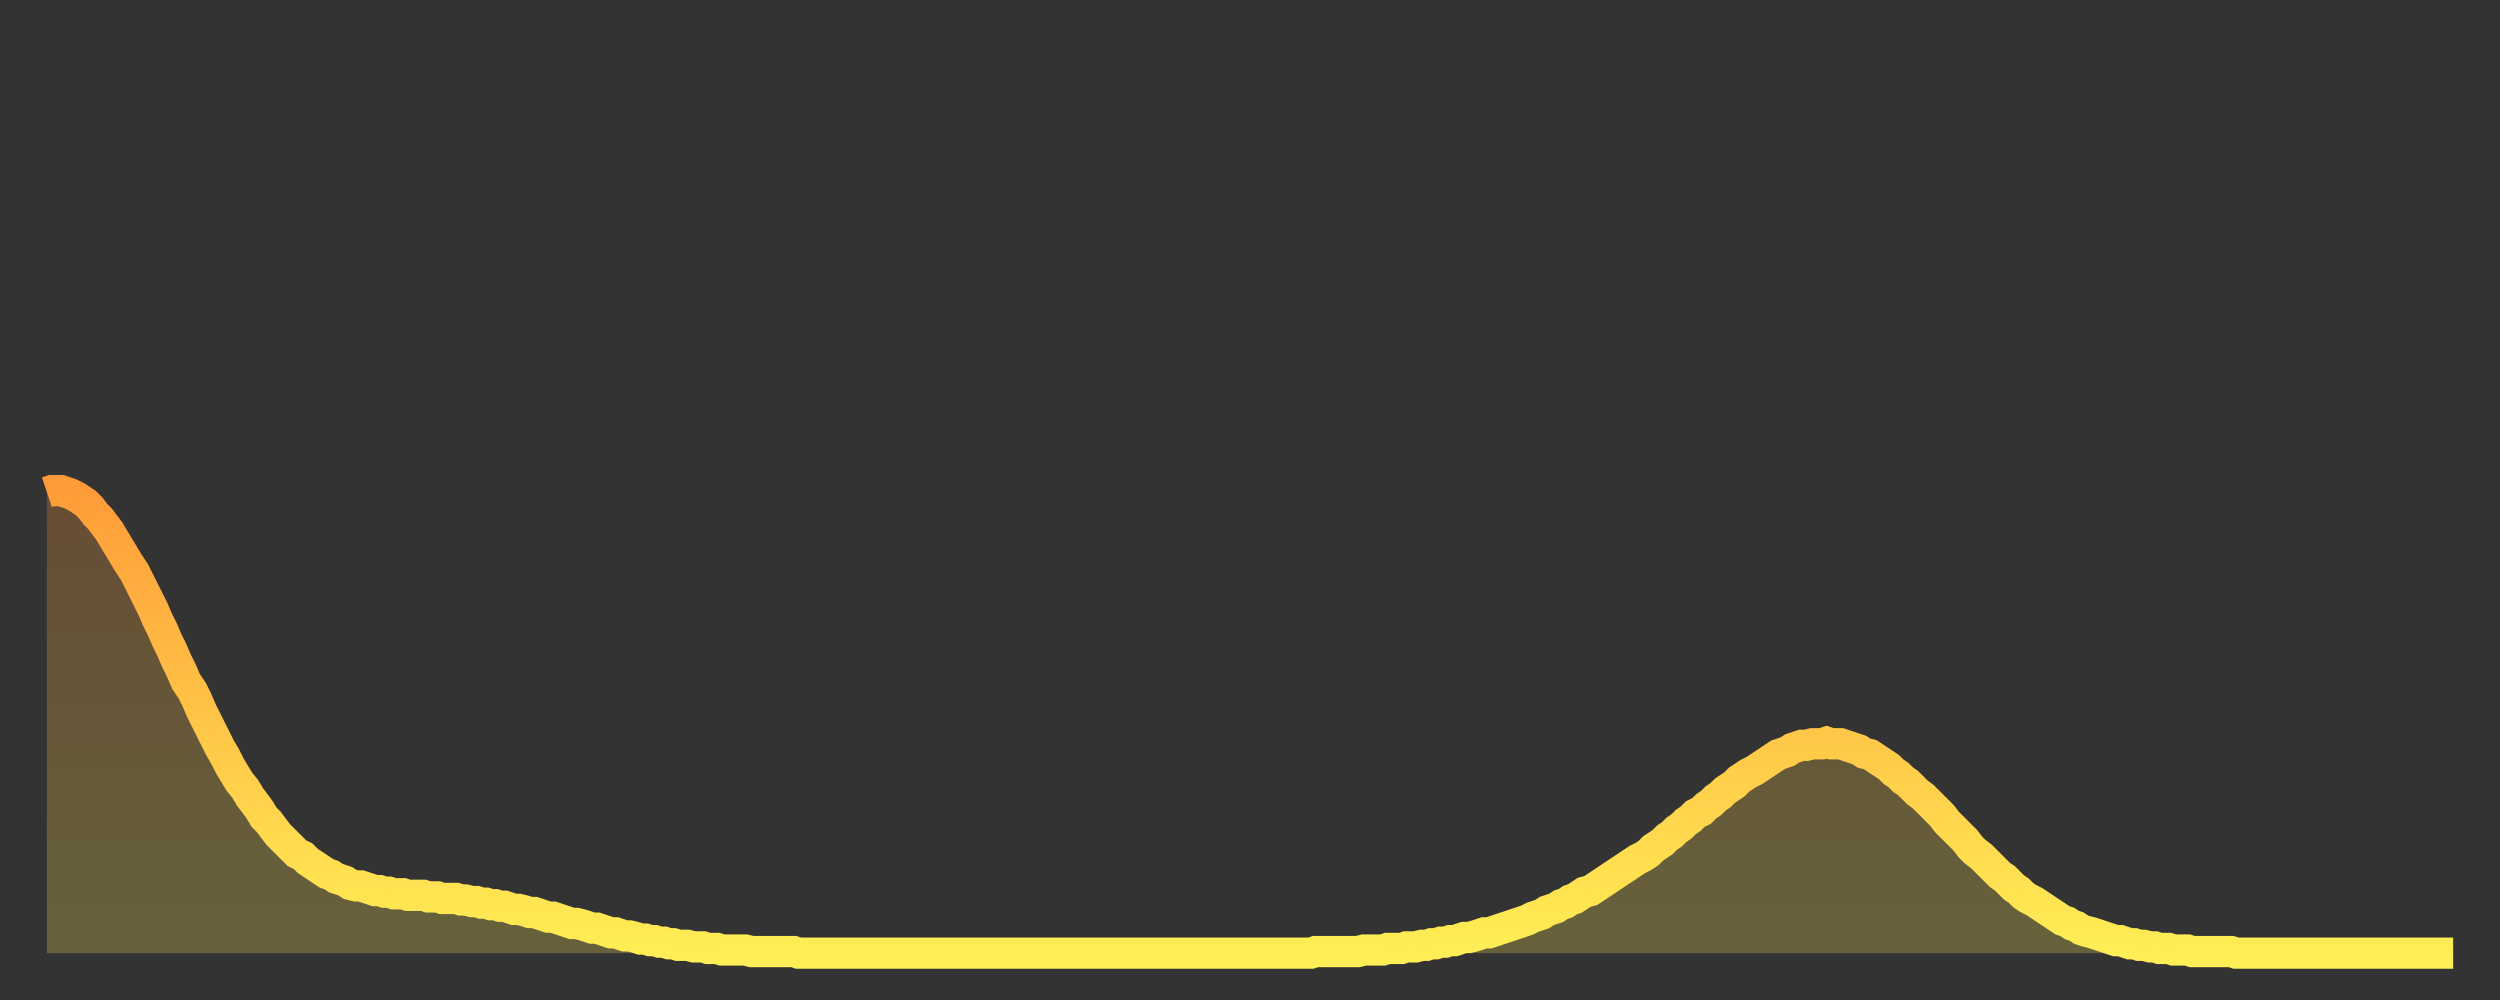
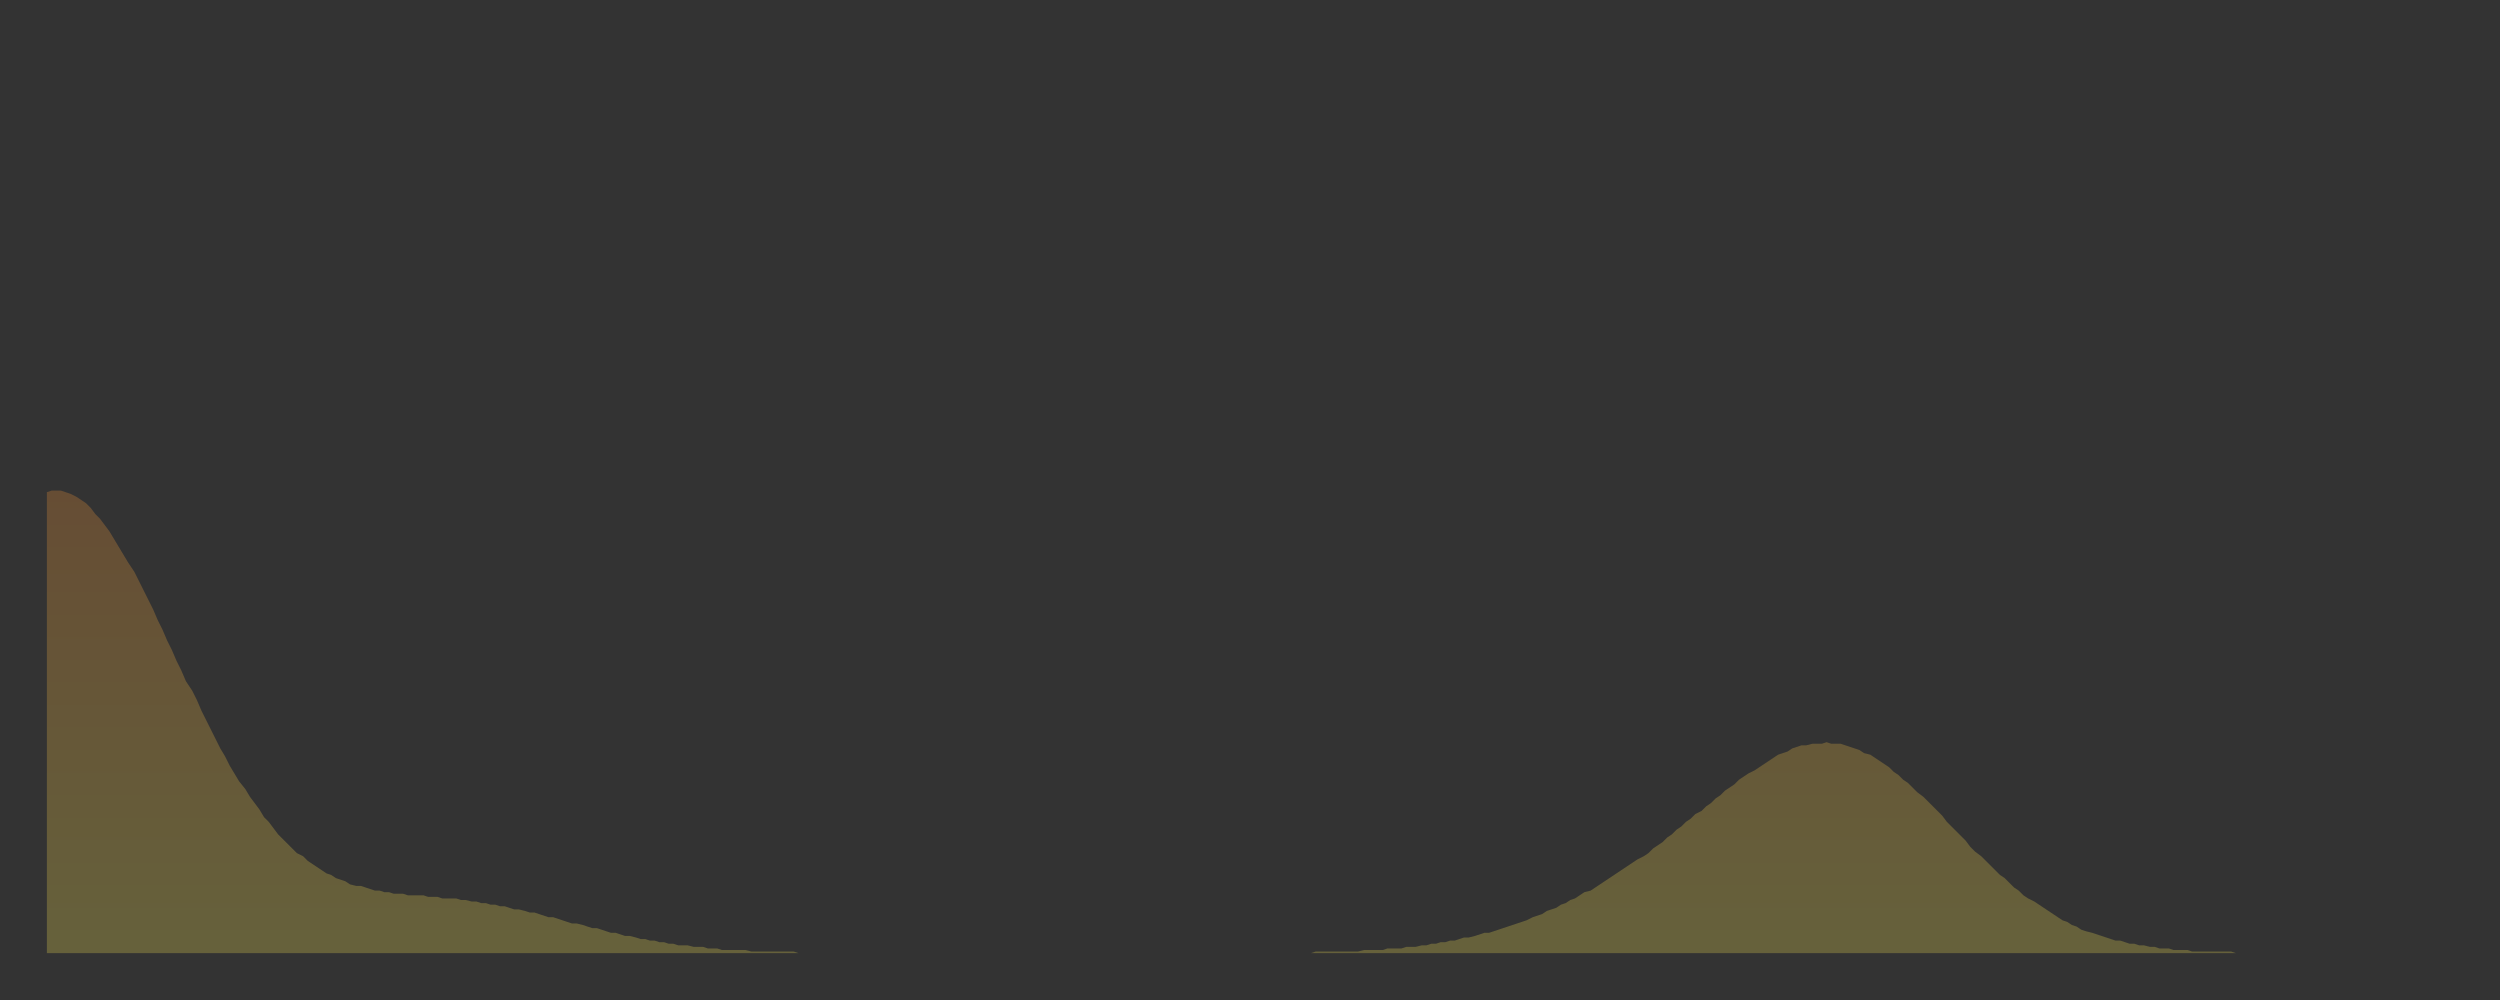
<svg xmlns="http://www.w3.org/2000/svg" baseProfile="full" height="64" version="1.1" width="160">
  <rect width="100%" height="100%" fill="#333333" stroke="none" />
  <defs>
    <linearGradient id="id809920" x1="0" x2="0" y1="0" y2="1">
      <stop offset="0%" stop-color="#ff9c39" />
      <stop offset="50%" stop-color="#ffc547" />
      <stop offset="100%" stop-color="#ffee55" />
    </linearGradient>
  </defs>
  <g transform="translate(3,3)">
    <g>
-       <path d="M 0.0 28.5 0.3 28.4 0.6 28.4 0.9 28.4 1.2 28.5 1.5 28.6 1.9 28.8 2.2 29.0 2.5 29.2 2.8 29.5 3.1 29.9 3.4 30.2 3.7 30.6 4.0 31.0 4.3 31.5 4.6 32.0 4.9 32.5 5.2 33.0 5.6 33.6 5.9 34.2 6.2 34.8 6.5 35.4 6.8 36.0 7.1 36.7 7.4 37.3 7.7 38.0 8.0 38.6 8.3 39.3 8.6 39.9 8.9 40.6 9.3 41.2 9.6 41.8 9.9 42.5 10.2 43.1 10.5 43.7 10.8 44.3 11.1 44.9 11.4 45.4 11.7 46.0 12.0 46.5 12.3 47.0 12.7 47.5 13.0 48.0 13.3 48.4 13.6 48.8 13.9 49.3 14.2 49.6 14.5 50.0 14.8 50.4 15.1 50.7 15.4 51.0 15.7 51.3 16.0 51.6 16.4 51.8 16.7 52.1 17.0 52.3 17.3 52.5 17.6 52.7 17.9 52.9 18.2 53.0 18.5 53.2 18.8 53.3 19.1 53.4 19.4 53.6 19.8 53.7 20.1 53.7 20.4 53.8 20.7 53.9 21.0 54.0 21.3 54.0 21.6 54.1 21.9 54.1 22.2 54.2 22.5 54.2 22.8 54.2 23.1 54.3 23.5 54.3 23.8 54.3 24.1 54.3 24.4 54.4 24.7 54.4 25.0 54.4 25.3 54.5 25.6 54.5 25.9 54.5 26.2 54.5 26.5 54.6 26.8 54.6 27.2 54.7 27.5 54.7 27.8 54.8 28.1 54.8 28.4 54.9 28.7 54.9 29.0 55.0 29.3 55.0 29.6 55.1 29.9 55.2 30.2 55.2 30.6 55.3 30.9 55.4 31.2 55.4 31.5 55.5 31.8 55.6 32.1 55.7 32.4 55.7 32.7 55.8 33.0 55.9 33.3 56.0 33.6 56.1 33.9 56.1 34.3 56.2 34.6 56.3 34.9 56.4 35.2 56.4 35.5 56.5 35.8 56.6 36.1 56.7 36.4 56.7 36.7 56.8 37.0 56.9 37.3 56.9 37.7 57.0 38.0 57.1 38.3 57.1 38.6 57.2 38.9 57.2 39.2 57.3 39.5 57.3 39.8 57.4 40.1 57.4 40.4 57.5 40.7 57.5 41.0 57.5 41.4 57.6 41.7 57.6 42.0 57.6 42.3 57.7 42.6 57.7 42.9 57.7 43.2 57.8 43.5 57.8 43.8 57.8 44.1 57.8 44.4 57.8 44.7 57.8 45.1 57.9 45.4 57.9 45.7 57.9 46.0 57.9 46.3 57.9 46.6 57.9 46.9 57.9 47.2 57.9 47.5 57.9 47.8 57.9 48.1 58.0 48.5 58.0 48.8 58.0 49.1 58.0 49.4 58.0 49.7 58.0 50.0 58.0 50.3 58.0 50.6 58.0 50.9 58.0 51.2 58.0 51.5 58.0 51.8 58.0 52.2 58.0 52.5 58.0 52.8 58.0 53.1 58.0 53.4 58.0 53.7 58.0 54.0 58.0 54.3 58.0 54.6 58.0 54.9 58.0 55.2 58.0 55.6 58.0 55.9 58.0 56.2 58.0 56.5 58.0 56.8 58.0 57.1 58.0 57.4 58.0 57.7 58.0 58.0 58.0 58.3 58.0 58.6 58.0 58.9 58.0 59.3 58.0 59.6 58.0 59.9 58.0 60.2 58.0 60.5 58.0 60.8 58.0 61.1 58.0 61.4 58.0 61.7 58.0 62.0 58.0 62.3 58.0 62.6 58.0 63.0 58.0 63.3 58.0 63.6 58.0 63.9 58.0 64.2 58.0 64.5 58.0 64.8 58.0 65.1 58.0 65.4 58.0 65.7 58.0 66.0 58.0 66.4 58.0 66.7 58.0 67.0 58.0 67.3 58.0 67.6 58.0 67.9 58.0 68.2 58.0 68.5 58.0 68.8 58.0 69.1 58.0 69.4 58.0 69.7 58.0 70.1 58.0 70.4 58.0 70.7 58.0 71.0 58.0 71.3 58.0 71.6 58.0 71.9 58.0 72.2 58.0 72.5 58.0 72.8 58.0 73.1 58.0 73.5 58.0 73.8 58.0 74.1 58.0 74.4 58.0 74.7 58.0 75.0 58.0 75.3 58.0 75.6 58.0 75.9 58.0 76.2 58.0 76.5 58.0 76.8 58.0 77.2 58.0 77.5 58.0 77.8 58.0 78.1 58.0 78.4 58.0 78.7 58.0 79.0 58.0 79.3 58.0 79.6 58.0 79.9 58.0 80.2 58.0 80.5 58.0 80.9 58.0 81.2 57.9 81.5 57.9 81.8 57.9 82.1 57.9 82.4 57.9 82.7 57.9 83.0 57.9 83.3 57.9 83.6 57.9 83.9 57.9 84.3 57.8 84.6 57.8 84.9 57.8 85.2 57.8 85.5 57.8 85.8 57.7 86.1 57.7 86.4 57.7 86.7 57.7 87.0 57.6 87.3 57.6 87.6 57.6 88.0 57.5 88.3 57.5 88.6 57.4 88.9 57.4 89.2 57.3 89.5 57.3 89.8 57.2 90.1 57.2 90.4 57.1 90.7 57.0 91.0 57.0 91.4 56.9 91.7 56.8 92.0 56.7 92.3 56.7 92.6 56.6 92.9 56.5 93.2 56.4 93.5 56.3 93.8 56.2 94.1 56.1 94.4 56.0 94.7 55.9 95.1 55.7 95.4 55.6 95.7 55.5 96.0 55.3 96.3 55.2 96.6 55.1 96.9 54.9 97.2 54.8 97.5 54.6 97.8 54.5 98.1 54.3 98.4 54.1 98.8 54.0 99.1 53.8 99.4 53.6 99.7 53.4 100.0 53.2 100.3 53.0 100.6 52.8 100.9 52.6 101.2 52.4 101.5 52.2 101.8 52.0 102.2 51.8 102.5 51.6 102.8 51.3 103.1 51.1 103.4 50.9 103.7 50.6 104.0 50.4 104.3 50.1 104.6 49.9 104.9 49.6 105.2 49.4 105.5 49.1 105.9 48.9 106.2 48.6 106.5 48.4 106.8 48.1 107.1 47.9 107.4 47.6 107.7 47.4 108.0 47.2 108.3 46.9 108.6 46.7 108.9 46.5 109.3 46.3 109.6 46.1 109.9 45.9 110.2 45.7 110.5 45.5 110.8 45.3 111.1 45.2 111.4 45.1 111.7 44.9 112.0 44.8 112.3 44.7 112.6 44.7 113.0 44.6 113.3 44.6 113.6 44.6 113.9 44.5 114.2 44.6 114.5 44.6 114.8 44.6 115.1 44.7 115.4 44.8 115.7 44.9 116.0 45.0 116.3 45.2 116.7 45.3 117.0 45.5 117.3 45.7 117.6 45.9 117.9 46.1 118.2 46.4 118.5 46.6 118.8 46.9 119.1 47.1 119.4 47.4 119.7 47.7 120.1 48.0 120.4 48.3 120.7 48.6 121.0 48.9 121.3 49.2 121.6 49.6 121.9 49.9 122.2 50.2 122.5 50.5 122.8 50.8 123.1 51.2 123.4 51.5 123.8 51.8 124.1 52.1 124.4 52.4 124.7 52.7 125.0 53.0 125.3 53.2 125.6 53.5 125.9 53.8 126.2 54.0 126.5 54.3 126.8 54.5 127.2 54.7 127.5 54.9 127.8 55.1 128.1 55.3 128.4 55.5 128.7 55.7 129.0 55.9 129.3 56.0 129.6 56.2 129.9 56.3 130.2 56.5 130.5 56.6 130.9 56.7 131.2 56.8 131.5 56.9 131.8 57.0 132.1 57.1 132.4 57.2 132.7 57.2 133.0 57.3 133.3 57.4 133.6 57.4 133.9 57.5 134.2 57.5 134.6 57.6 134.9 57.6 135.2 57.7 135.5 57.7 135.8 57.7 136.1 57.8 136.4 57.8 136.7 57.8 137.0 57.8 137.3 57.9 137.6 57.9 138.0 57.9 138.3 57.9 138.6 57.9 138.9 57.9 139.2 57.9 139.5 57.9 139.8 57.9 140.1 58.0 140.4 58.0 140.7 58.0 141.0 58.0 141.3 58.0 141.7 58.0 142.0 58.0 142.3 58.0 142.6 58.0 142.9 58.0 143.2 58.0 143.5 58.0 143.8 58.0 144.1 58.0 144.4 58.0 144.7 58.0 145.1 58.0 145.4 58.0 145.7 58.0 146.0 58.0 146.3 58.0 146.6 58.0 146.9 58.0 147.2 58.0 147.5 58.0 147.8 58.0 148.1 58.0 148.4 58.0 148.8 58.0 149.1 58.0 149.4 58.0 149.7 58.0 150.0 58.0 150.3 58.0 150.6 58.0 150.9 58.0 151.2 58.0 151.5 58.0 151.8 58.0 152.1 58.0 152.5 58.0 152.8 58.0 153.1 58.0 153.4 58.0 153.7 58.0 154.0 58.0" fill="none" id="graph-curve" opacity="1" stroke="url(#id809920)" stroke-width="2" />
      <path d="M 0 58 L 0.0 28.5 0.3 28.4 0.6 28.4 0.9 28.4 1.2 28.5 1.5 28.6 1.9 28.8 2.2 29.0 2.5 29.2 2.8 29.5 3.1 29.9 3.4 30.2 3.7 30.6 4.0 31.0 4.3 31.5 4.6 32.0 4.9 32.5 5.2 33.0 5.6 33.6 5.9 34.2 6.2 34.8 6.5 35.4 6.8 36.0 7.1 36.7 7.4 37.3 7.7 38.0 8.0 38.6 8.3 39.3 8.6 39.9 8.9 40.6 9.3 41.2 9.6 41.8 9.9 42.5 10.2 43.1 10.5 43.7 10.8 44.3 11.1 44.9 11.4 45.4 11.7 46.0 12.0 46.5 12.3 47.0 12.7 47.5 13.0 48.0 13.3 48.4 13.6 48.8 13.9 49.3 14.2 49.6 14.5 50.0 14.8 50.4 15.1 50.7 15.4 51.0 15.7 51.3 16.0 51.6 16.4 51.8 16.7 52.1 17.0 52.3 17.3 52.5 17.6 52.7 17.9 52.9 18.2 53.0 18.5 53.2 18.8 53.3 19.1 53.4 19.4 53.6 19.8 53.7 20.1 53.7 20.4 53.8 20.7 53.9 21.0 54.0 21.3 54.0 21.6 54.1 21.9 54.1 22.2 54.2 22.5 54.2 22.8 54.2 23.1 54.3 23.5 54.3 23.8 54.3 24.1 54.3 24.4 54.4 24.7 54.4 25.0 54.4 25.3 54.5 25.6 54.5 25.9 54.5 26.2 54.5 26.5 54.6 26.8 54.6 27.2 54.7 27.5 54.7 27.8 54.8 28.1 54.8 28.4 54.9 28.7 54.9 29.0 55.0 29.3 55.0 29.6 55.1 29.9 55.2 30.2 55.2 30.6 55.3 30.9 55.4 31.2 55.4 31.5 55.5 31.8 55.6 32.1 55.7 32.4 55.7 32.7 55.8 33.0 55.9 33.3 56.0 33.6 56.1 33.9 56.1 34.3 56.2 34.6 56.3 34.9 56.4 35.2 56.4 35.5 56.5 35.8 56.6 36.1 56.7 36.4 56.7 36.7 56.8 37.0 56.9 37.3 56.9 37.7 57.0 38.0 57.1 38.3 57.1 38.6 57.2 38.9 57.2 39.2 57.3 39.5 57.3 39.8 57.4 40.1 57.4 40.4 57.5 40.7 57.5 41.0 57.5 41.4 57.6 41.7 57.6 42.0 57.6 42.3 57.7 42.6 57.7 42.9 57.7 43.2 57.8 43.5 57.8 43.8 57.8 44.1 57.8 44.4 57.8 44.7 57.8 45.1 57.9 45.4 57.9 45.7 57.9 46.0 57.9 46.3 57.9 46.6 57.9 46.9 57.9 47.2 57.9 47.5 57.9 47.8 57.9 48.1 58.0 48.5 58.0 48.8 58.0 49.1 58.0 49.4 58.0 49.7 58.0 50.0 58.0 50.3 58.0 50.6 58.0 50.9 58.0 51.2 58.0 51.5 58.0 51.8 58.0 52.2 58.0 52.5 58.0 52.8 58.0 53.1 58.0 53.4 58.0 53.7 58.0 54.0 58.0 54.3 58.0 54.6 58.0 54.9 58.0 55.2 58.0 55.6 58.0 55.9 58.0 56.2 58.0 56.5 58.0 56.8 58.0 57.1 58.0 57.4 58.0 57.7 58.0 58.0 58.0 58.3 58.0 58.6 58.0 58.9 58.0 59.3 58.0 59.6 58.0 59.9 58.0 60.2 58.0 60.5 58.0 60.8 58.0 61.1 58.0 61.4 58.0 61.7 58.0 62.0 58.0 62.3 58.0 62.6 58.0 63.0 58.0 63.3 58.0 63.6 58.0 63.9 58.0 64.2 58.0 64.5 58.0 64.8 58.0 65.1 58.0 65.4 58.0 65.7 58.0 66.0 58.0 66.4 58.0 66.7 58.0 67.0 58.0 67.3 58.0 67.6 58.0 67.9 58.0 68.2 58.0 68.5 58.0 68.8 58.0 69.1 58.0 69.4 58.0 69.7 58.0 70.1 58.0 70.4 58.0 70.7 58.0 71.0 58.0 71.3 58.0 71.6 58.0 71.9 58.0 72.2 58.0 72.5 58.0 72.8 58.0 73.1 58.0 73.5 58.0 73.8 58.0 74.1 58.0 74.4 58.0 74.7 58.0 75.0 58.0 75.3 58.0 75.6 58.0 75.9 58.0 76.2 58.0 76.5 58.0 76.8 58.0 77.2 58.0 77.5 58.0 77.8 58.0 78.1 58.0 78.4 58.0 78.7 58.0 79.0 58.0 79.3 58.0 79.6 58.0 79.9 58.0 80.2 58.0 80.5 58.0 80.9 58.0 81.2 57.9 81.5 57.9 81.8 57.9 82.1 57.9 82.4 57.9 82.7 57.9 83.0 57.9 83.3 57.9 83.6 57.9 83.9 57.9 84.3 57.8 84.6 57.8 84.9 57.8 85.2 57.8 85.5 57.8 85.8 57.7 86.1 57.7 86.4 57.7 86.7 57.7 87.0 57.6 87.3 57.6 87.6 57.6 88.0 57.5 88.3 57.5 88.6 57.4 88.9 57.4 89.2 57.3 89.5 57.3 89.8 57.2 90.1 57.2 90.4 57.1 90.7 57.0 91.0 57.0 91.4 56.9 91.7 56.8 92.0 56.7 92.3 56.7 92.6 56.6 92.9 56.5 93.2 56.4 93.5 56.3 93.8 56.2 94.1 56.1 94.4 56.0 94.7 55.9 95.1 55.7 95.4 55.6 95.7 55.5 96.0 55.3 96.3 55.2 96.6 55.1 96.9 54.9 97.2 54.8 97.5 54.6 97.8 54.5 98.1 54.3 98.4 54.1 98.8 54.0 99.1 53.8 99.4 53.6 99.7 53.4 100.0 53.2 100.3 53.0 100.6 52.8 100.9 52.6 101.2 52.4 101.5 52.2 101.8 52.0 102.2 51.8 102.5 51.6 102.8 51.3 103.1 51.1 103.4 50.9 103.7 50.6 104.0 50.4 104.3 50.1 104.6 49.9 104.9 49.6 105.2 49.4 105.5 49.1 105.9 48.9 106.2 48.6 106.5 48.4 106.8 48.1 107.1 47.9 107.4 47.6 107.7 47.4 108.0 47.2 108.3 46.9 108.6 46.7 108.9 46.5 109.3 46.3 109.6 46.1 109.9 45.9 110.2 45.7 110.5 45.5 110.8 45.3 111.1 45.2 111.4 45.1 111.7 44.9 112.0 44.8 112.3 44.7 112.6 44.7 113.0 44.6 113.3 44.6 113.6 44.6 113.9 44.5 114.2 44.6 114.5 44.6 114.8 44.6 115.1 44.7 115.4 44.8 115.7 44.9 116.0 45.0 116.3 45.2 116.7 45.3 117.0 45.5 117.3 45.7 117.6 45.9 117.9 46.1 118.2 46.4 118.5 46.6 118.8 46.9 119.1 47.1 119.4 47.4 119.7 47.7 120.1 48.0 120.4 48.3 120.7 48.6 121.0 48.9 121.3 49.2 121.6 49.6 121.9 49.9 122.2 50.2 122.5 50.5 122.8 50.8 123.1 51.2 123.4 51.5 123.8 51.8 124.1 52.1 124.4 52.4 124.7 52.7 125.0 53.0 125.3 53.2 125.6 53.5 125.9 53.8 126.2 54.0 126.5 54.3 126.8 54.5 127.2 54.7 127.5 54.9 127.8 55.1 128.1 55.3 128.4 55.5 128.7 55.7 129.0 55.9 129.3 56.0 129.6 56.2 129.9 56.3 130.2 56.5 130.5 56.6 130.9 56.7 131.2 56.8 131.5 56.9 131.8 57.0 132.1 57.1 132.4 57.2 132.7 57.2 133.0 57.3 133.3 57.4 133.6 57.4 133.9 57.5 134.2 57.5 134.6 57.6 134.9 57.6 135.2 57.7 135.5 57.7 135.8 57.7 136.1 57.8 136.4 57.8 136.7 57.8 137.0 57.8 137.3 57.9 137.6 57.9 138.0 57.9 138.3 57.9 138.6 57.9 138.9 57.9 139.2 57.9 139.5 57.9 139.8 57.9 140.1 58.0 140.4 58.0 140.7 58.0 141.0 58.0 141.3 58.0 141.7 58.0 142.0 58.0 142.3 58.0 142.6 58.0 142.9 58.0 143.2 58.0 143.5 58.0 143.8 58.0 144.1 58.0 144.4 58.0 144.7 58.0 145.1 58.0 145.4 58.0 145.7 58.0 146.0 58.0 146.3 58.0 146.6 58.0 146.9 58.0 147.2 58.0 147.5 58.0 147.8 58.0 148.1 58.0 148.4 58.0 148.8 58.0 149.1 58.0 149.4 58.0 149.7 58.0 150.0 58.0 150.3 58.0 150.6 58.0 150.9 58.0 151.2 58.0 151.5 58.0 151.8 58.0 152.1 58.0 152.5 58.0 152.8 58.0 153.1 58.0 153.4 58.0 153.7 58.0 154.0 58.0 154 58" fill="url(#id809920)" fill-opacity=".25" id="graph-shadow" />
    </g>
  </g>
</svg>